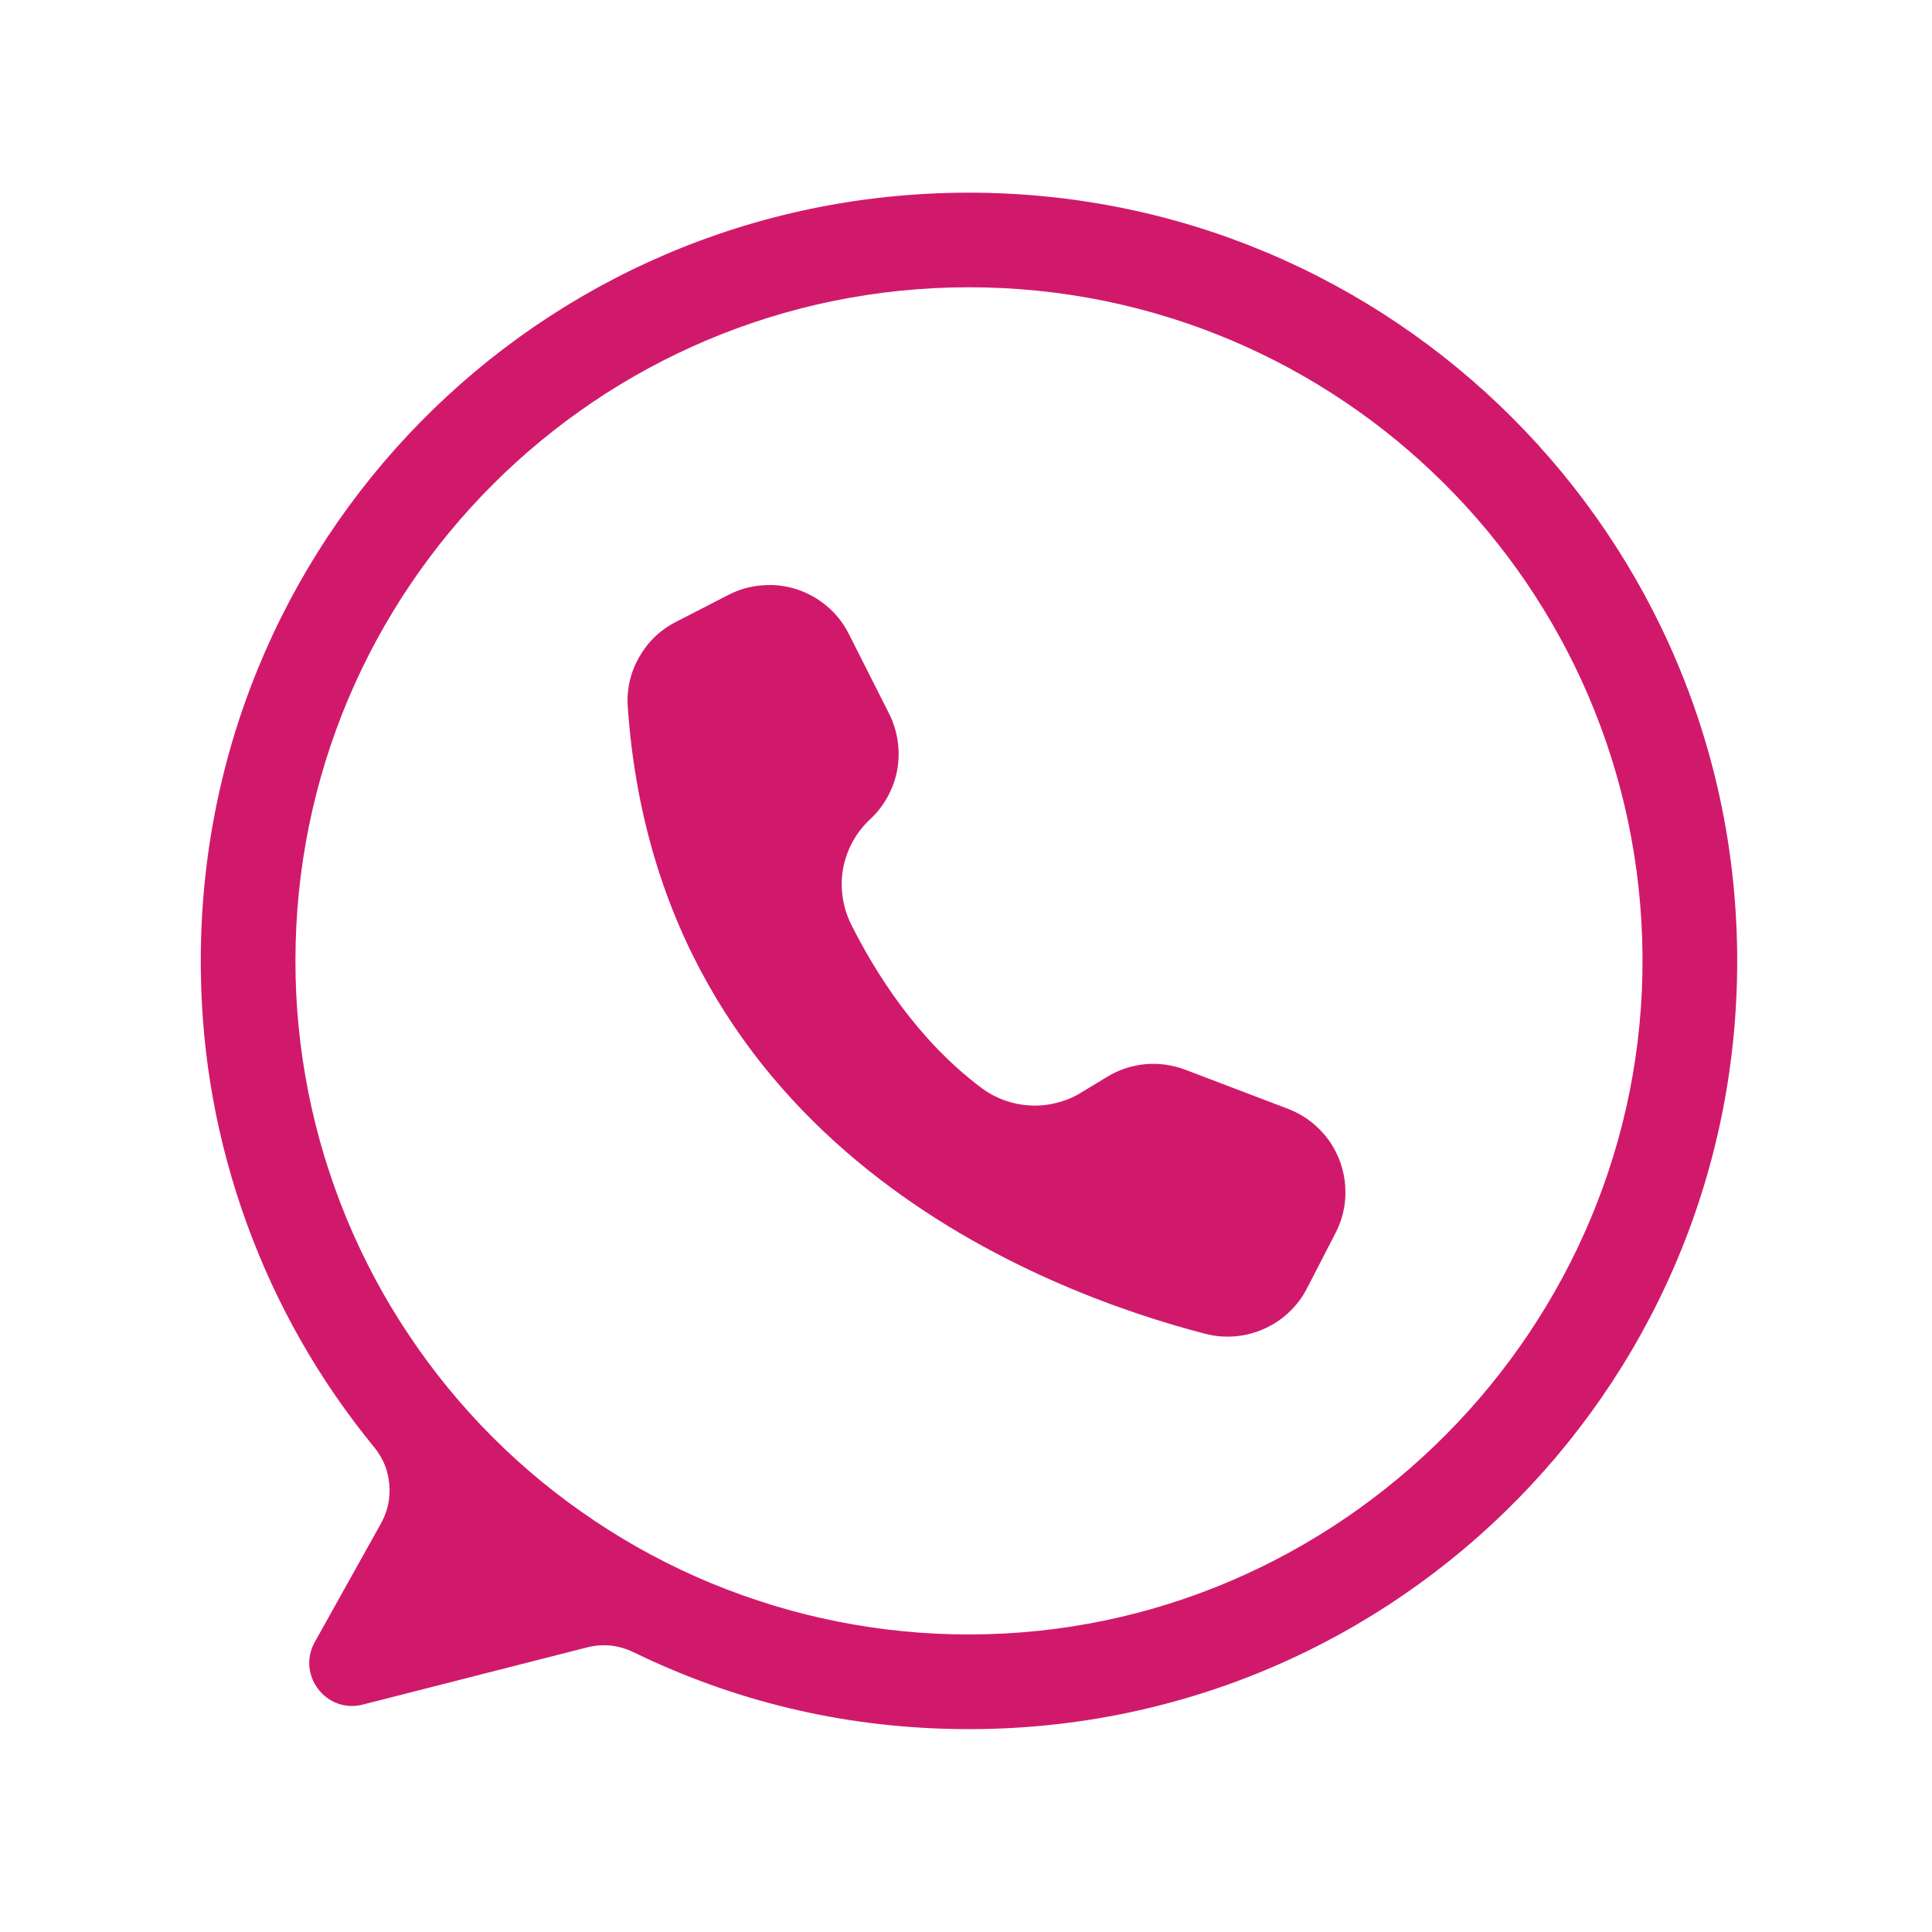
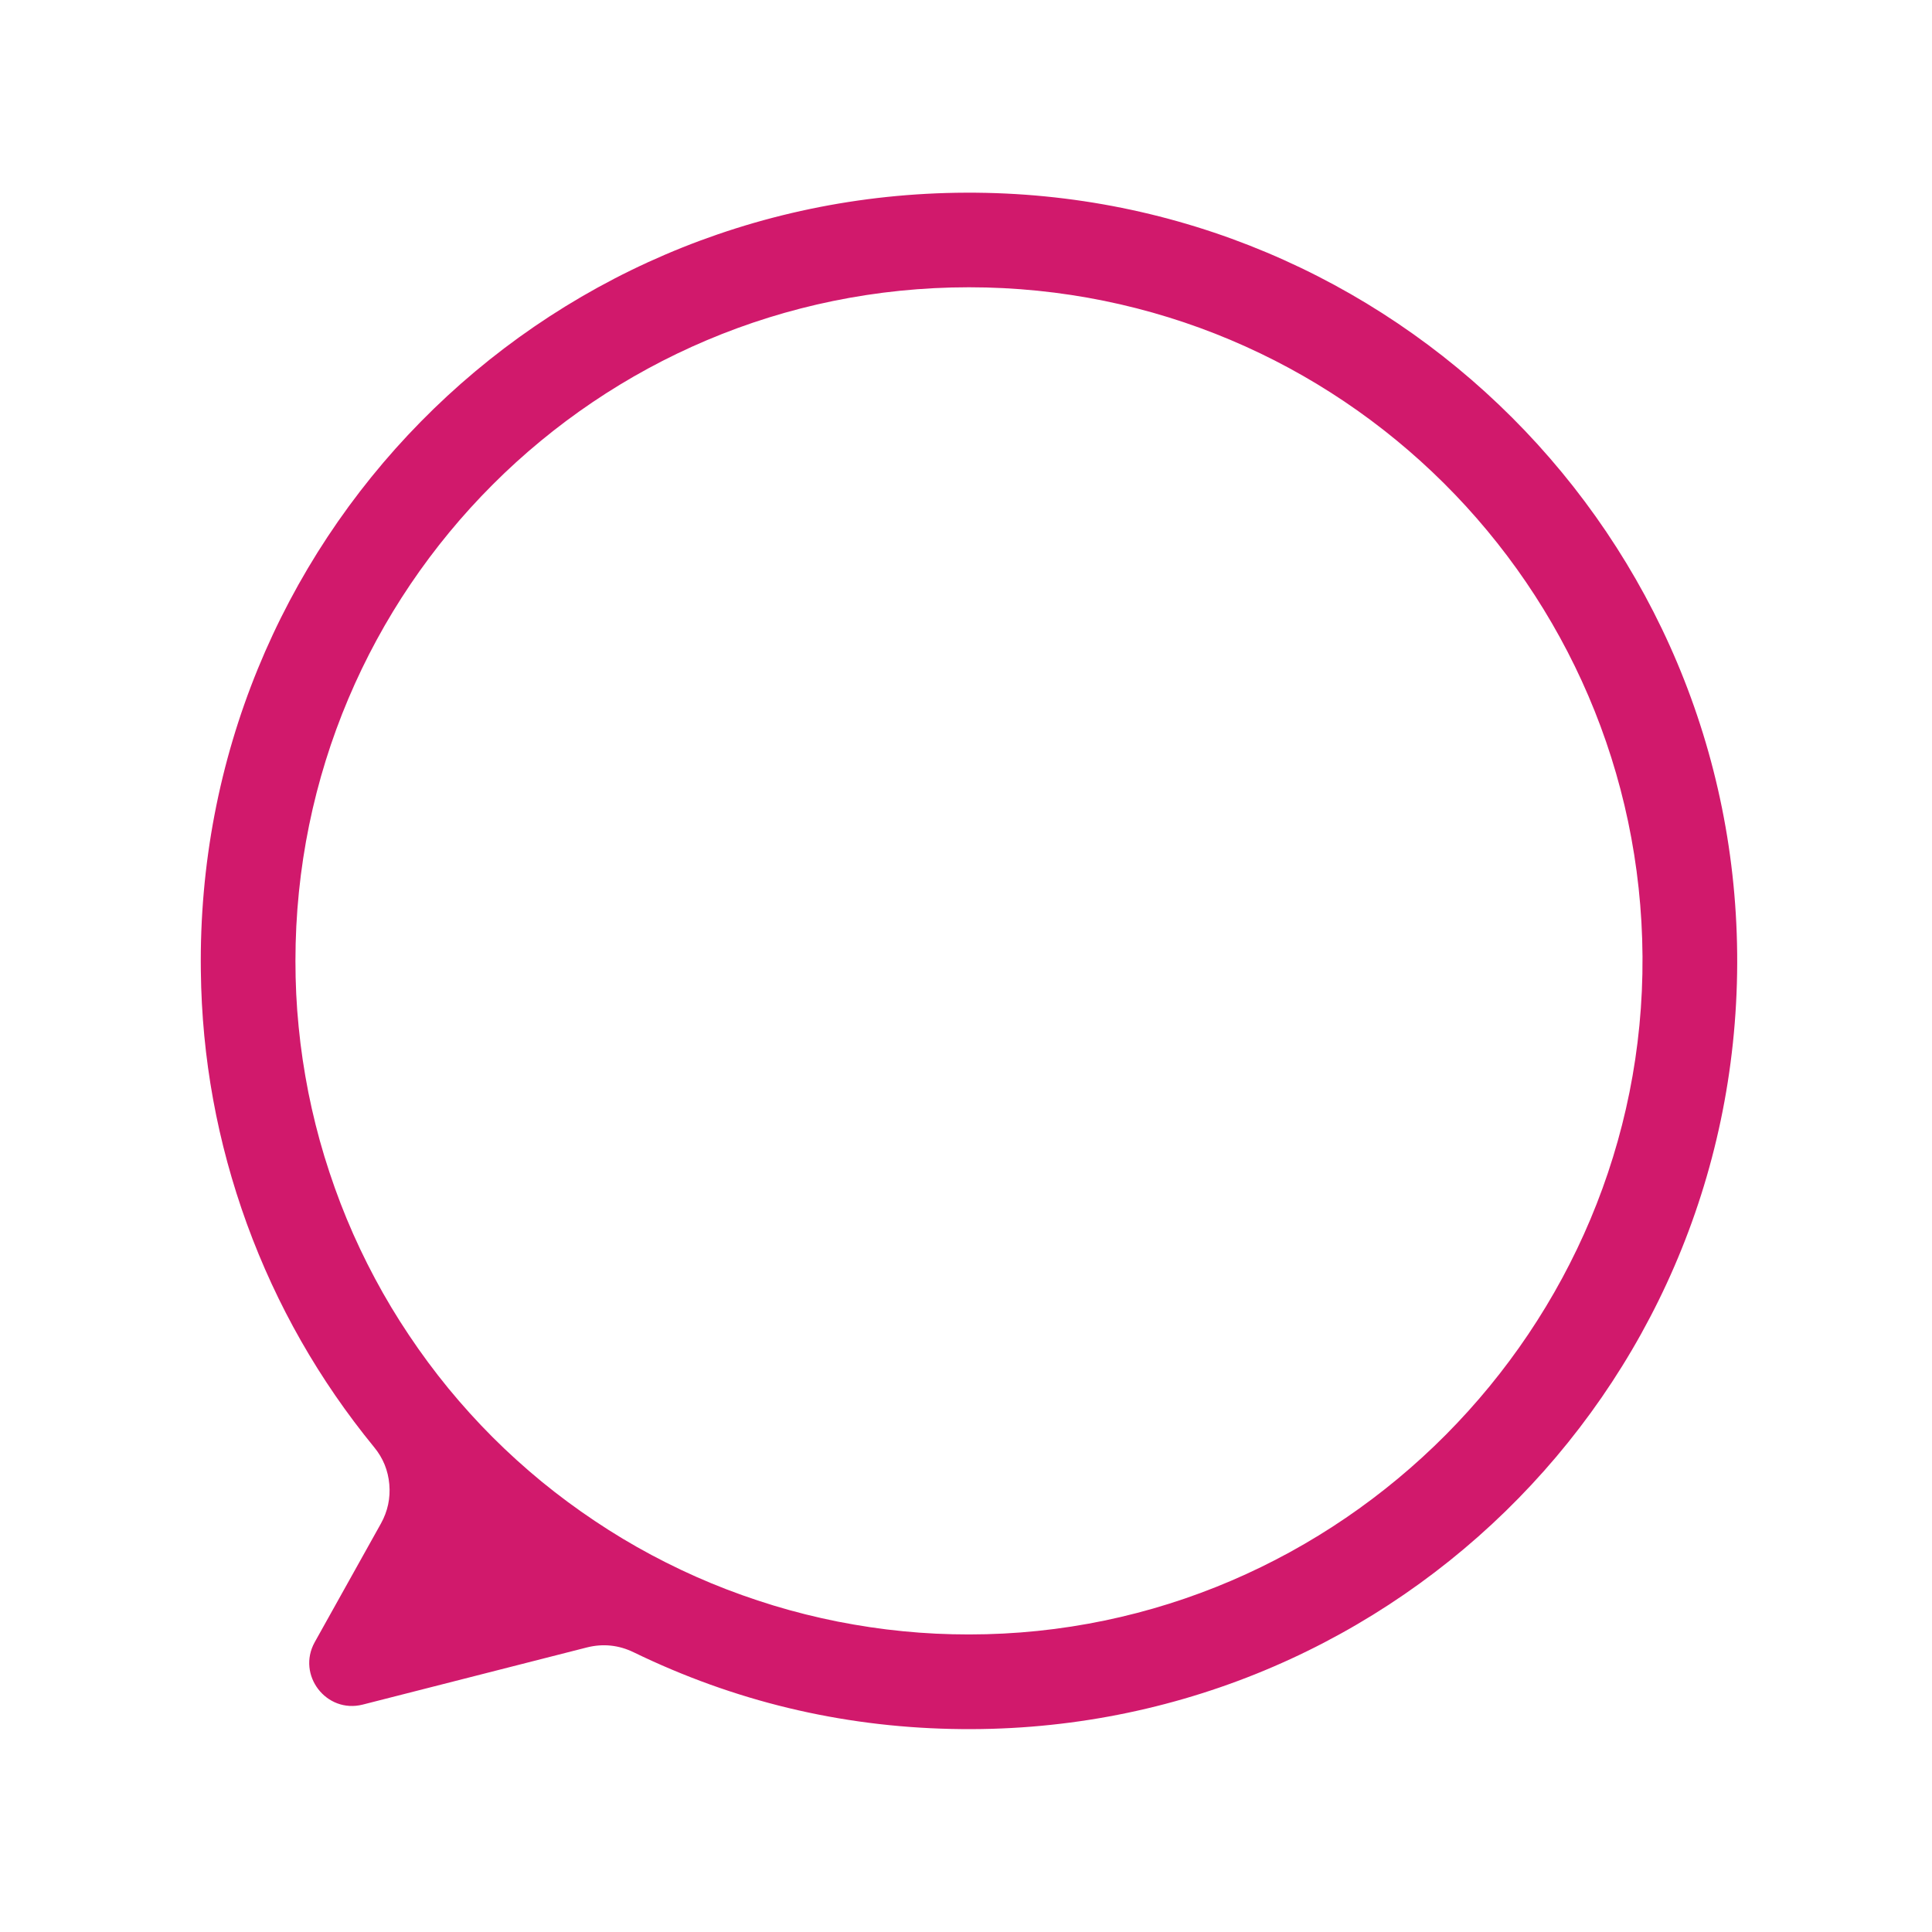
<svg xmlns="http://www.w3.org/2000/svg" width="100" zoomAndPan="magnify" viewBox="0 0 75 75" height="100" preserveAspectRatio="xMidYMid meet" version="1.0">
  <defs>
    <clipPath id="bf41692c38">
-       <path d="M 7.574 7.426 L 67.574 7.426 L 67.574 67.426 L 7.574 67.426 Z M 7.574 7.426 " clip-rule="nonzero" />
+       <path d="M 7.574 7.426 L 67.574 7.426 L 67.574 67.426 L 7.574 67.426 M 7.574 7.426 " clip-rule="nonzero" />
    </clipPath>
  </defs>
  <g clip-path="url(#bf41692c38)">
    <path fill="#d1196c" d="M 37.512 7.48 C 20.875 7.535 7.578 21.062 7.797 37.699 C 7.836 41.074 8.434 44.344 9.586 47.516 C 10.742 50.684 12.391 53.574 14.527 56.184 C 14.871 56.602 15.066 57.082 15.113 57.621 C 15.16 58.16 15.051 58.668 14.789 59.141 L 12.219 63.746 C 11.508 65.023 12.668 66.531 14.082 66.172 L 22.785 63.953 C 23.41 63.797 24.016 63.859 24.598 64.141 C 28.488 66.031 32.602 67.023 36.93 67.117 C 53.656 67.496 67.387 54.129 67.438 37.398 C 67.488 20.848 54.062 7.422 37.512 7.48 Z M 37.617 63.449 C 36.758 63.449 35.906 63.41 35.051 63.324 C 34.199 63.242 33.355 63.113 32.516 62.949 C 31.676 62.781 30.844 62.574 30.023 62.324 C 29.207 62.074 28.402 61.789 27.609 61.461 C 26.816 61.133 26.043 60.766 25.289 60.363 C 24.535 59.961 23.801 59.52 23.09 59.043 C 22.375 58.566 21.691 58.059 21.027 57.516 C 20.367 56.973 19.73 56.398 19.125 55.793 C 18.52 55.188 17.945 54.551 17.402 53.891 C 16.859 53.227 16.352 52.543 15.875 51.828 C 15.398 51.117 14.957 50.383 14.555 49.629 C 14.152 48.875 13.785 48.102 13.457 47.309 C 13.129 46.516 12.844 45.711 12.594 44.895 C 12.344 44.074 12.137 43.242 11.969 42.402 C 11.805 41.562 11.676 40.719 11.594 39.863 C 11.508 39.012 11.469 38.16 11.469 37.301 C 11.469 22.859 23.176 11.152 37.617 11.152 C 52 11.152 63.672 22.77 63.762 37.133 C 63.855 51.547 52.027 63.449 37.617 63.449 Z M 37.617 63.449 " fill-opacity="1" fill-rule="nonzero" />
  </g>
-   <path fill="#d1196c" d="M 32.941 24.59 L 32.953 24.613 L 34.516 27.707 C 34.684 28.043 34.793 28.395 34.848 28.766 C 34.902 29.137 34.898 29.508 34.832 29.875 C 34.766 30.246 34.641 30.594 34.461 30.926 C 34.281 31.254 34.055 31.547 33.781 31.801 C 33.508 32.055 33.281 32.344 33.102 32.672 C 32.922 33 32.801 33.344 32.73 33.711 C 32.664 34.078 32.656 34.445 32.711 34.816 C 32.762 35.184 32.871 35.535 33.035 35.871 C 33.973 37.75 35.594 40.344 38.07 42.211 C 38.348 42.422 38.648 42.586 38.977 42.707 C 39.305 42.828 39.641 42.895 39.988 42.914 C 40.336 42.934 40.68 42.898 41.016 42.812 C 41.355 42.73 41.672 42.598 41.969 42.414 L 42.977 41.805 C 43.43 41.527 43.926 41.363 44.457 41.312 C 44.988 41.266 45.504 41.336 46.004 41.523 L 49.996 43.043 C 50.426 43.207 50.809 43.445 51.141 43.762 C 51.477 44.074 51.738 44.441 51.926 44.863 C 52.113 45.281 52.215 45.719 52.227 46.18 C 52.242 46.637 52.168 47.082 52.004 47.512 C 51.957 47.633 51.902 47.754 51.844 47.867 L 50.738 50.012 C 50.559 50.363 50.324 50.672 50.039 50.941 C 49.754 51.211 49.43 51.426 49.07 51.586 C 48.711 51.746 48.336 51.844 47.945 51.875 C 47.555 51.91 47.168 51.875 46.785 51.777 C 40.516 50.152 25.574 44.516 24.371 27.465 C 24.32 26.773 24.465 26.125 24.805 25.52 C 25.148 24.918 25.625 24.457 26.242 24.141 L 28.277 23.094 C 28.688 22.883 29.121 22.758 29.578 22.723 C 30.035 22.684 30.484 22.734 30.922 22.875 C 31.355 23.016 31.75 23.234 32.102 23.531 C 32.453 23.828 32.73 24.18 32.941 24.59 Z M 32.941 24.59 " fill-opacity="1" fill-rule="nonzero" />
</svg>